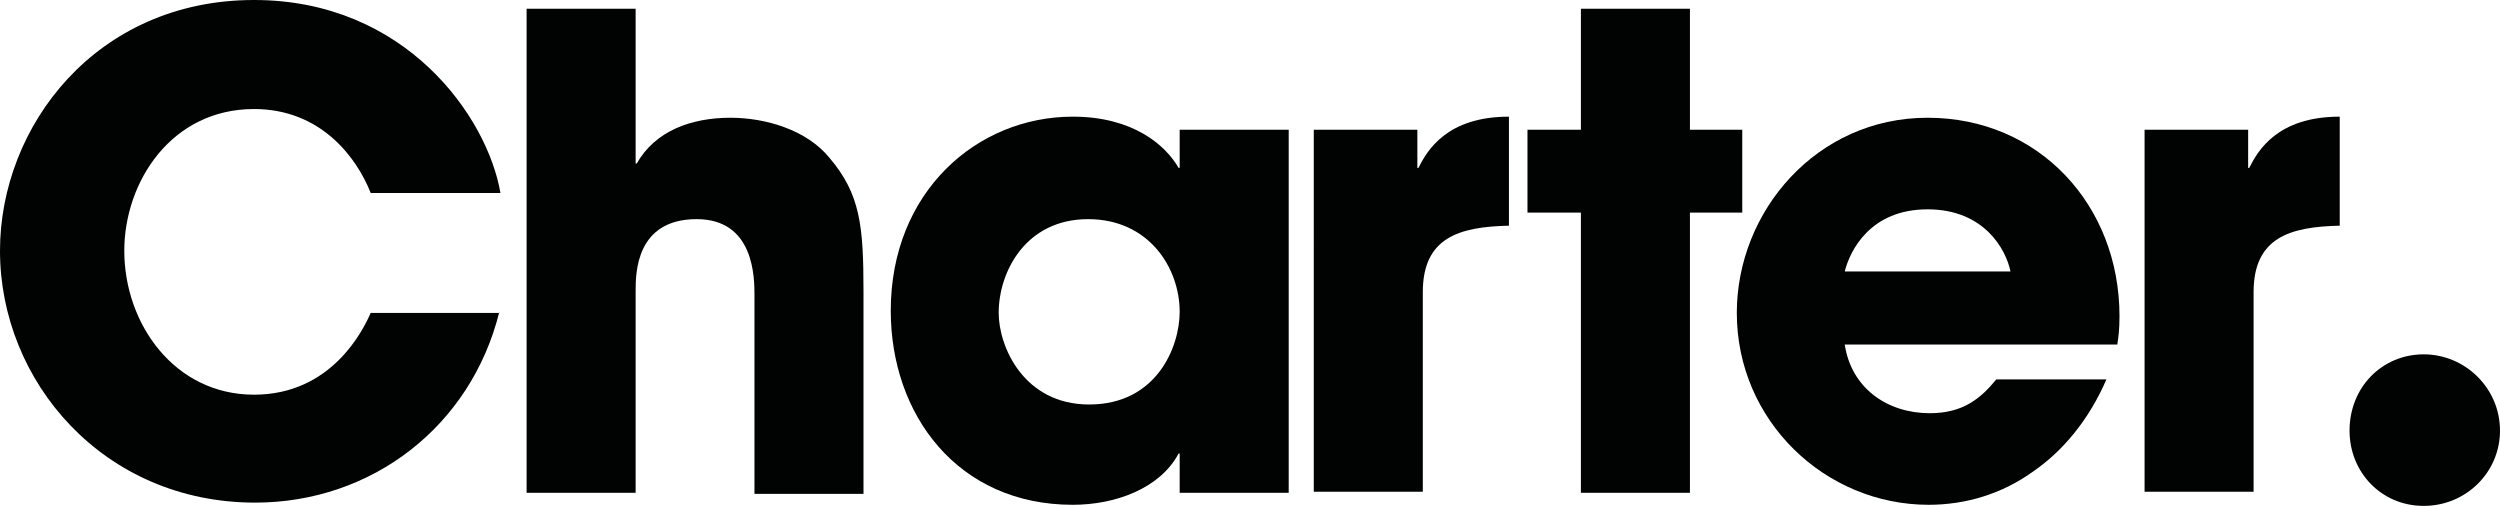
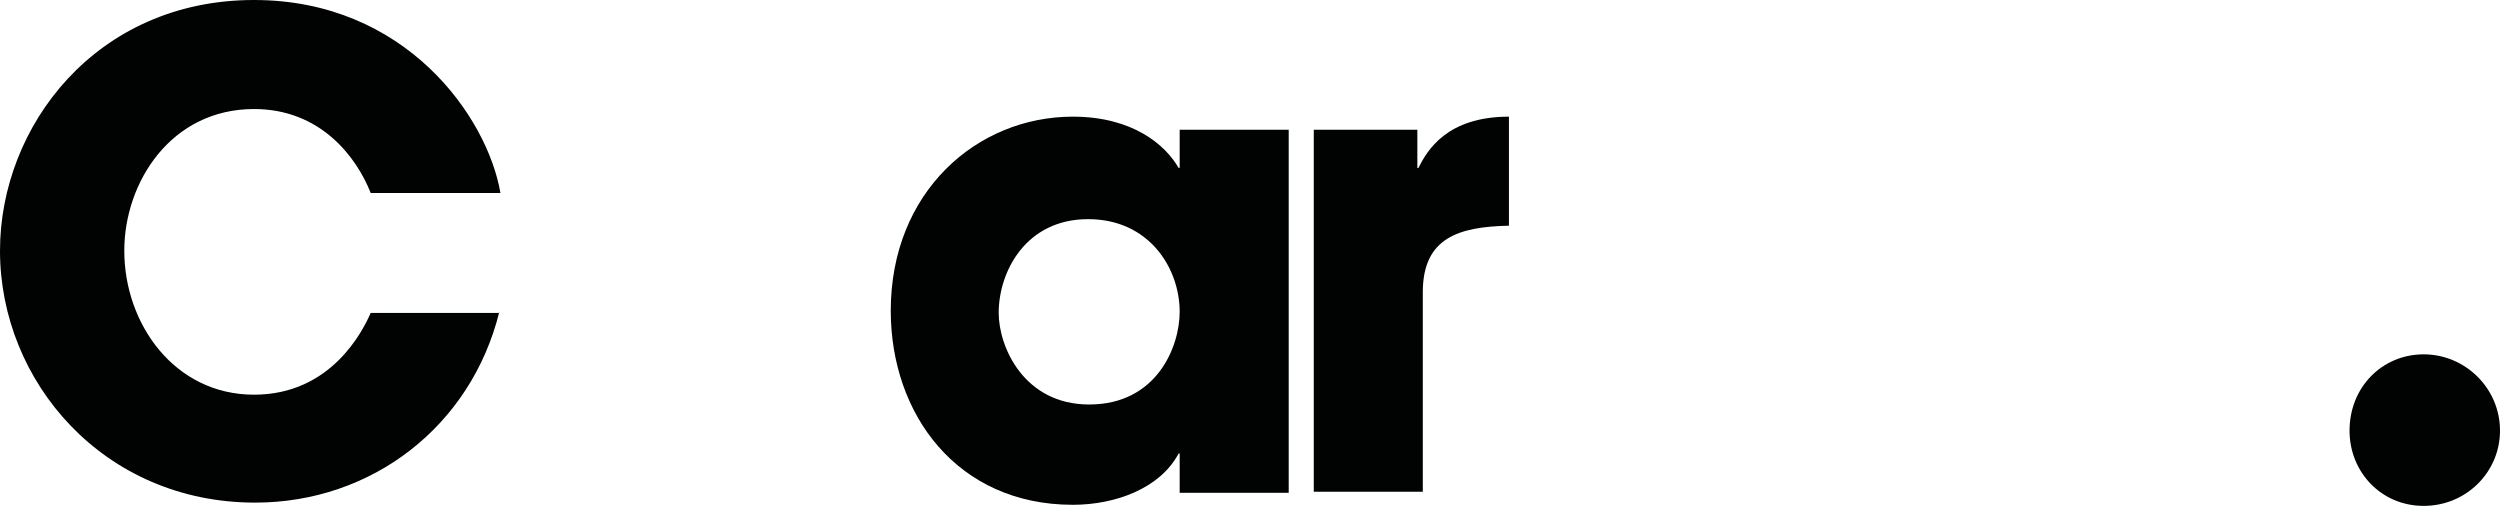
<svg xmlns="http://www.w3.org/2000/svg" version="1.1" id="Layer_1" x="0px" y="0px" viewBox="0 0 229.3 46.4" style="enable-background:new 0 0 229.3 46.4;" xml:space="preserve">
  <style type="text/css">
	.st0{fill:#010202;}
</style>
  <g>
    <path class="st0" d="M45.8,28.6c-2.6,10.5-11.7,17.5-22.4,17.5C9.5,46.1,0,35,0,23C0,11.6,8.8,0,23.3,0c13.9,0,21.4,10.7,22.6,17.7   H34c-1.3-3.3-4.6-7.7-10.7-7.7c-7.6,0-11.9,6.7-11.9,13c0,6.7,4.6,13.2,11.9,13.2c7.1,0,10-5.9,10.7-7.5H45.8z" />
-     <path class="st0" d="M48.3,0.8h10V15h0.1c1.7-3,5-4.2,8.6-4.2c3.2,0,7,1.1,9.1,3.7c2.8,3.3,3.1,6.2,3.1,12.2v18.6h-10V27.1   c0-1.6,0-7-5.3-7c-5.6,0-5.6,5-5.6,6.6v18.5h-10V0.8z" />
    <path class="st0" d="M118.2,45.2h-10v-3.6h-0.1c-1.7,3.2-5.8,4.7-9.7,4.7c-10.6,0-16.7-8.3-16.7-17.8c0-10.9,7.9-17.8,16.7-17.8   c5.5,0,8.5,2.6,9.7,4.7h0.1v-3.5h10V45.2z M99.9,37.1c6.2,0,8.3-5.3,8.3-8.5c0-4-2.8-8.5-8.4-8.5c-5.7,0-8.2,4.8-8.2,8.6   C91.6,31.8,93.9,37.1,99.9,37.1z" />
    <path class="st0" d="M120.6,11.9h9.4v3.5h0.1c0.8-1.6,2.6-4.7,8.3-4.7v10c-4.6,0.1-7.9,1.1-7.9,6.1v18.3h-10V11.9z" />
-     <path class="st0" d="M155,11.9h4.8v7.6H155v25.7h-10V19.5h-4.9v-7.6h4.9V0.8h10V11.9z" />
-     <path class="st0" d="M193.2,34.8c-1.6,3.7-4,6.6-6.8,8.5c-2.8,2-6.1,3-9.5,3c-9.5,0-17.6-7.7-17.6-17.6c0-9.3,7.3-17.9,17.5-17.9   s17.6,8,17.6,18.2c0,1.3-0.1,1.9-0.2,2.6h-25c0.6,4,3.9,6.3,7.8,6.3c3.1,0,4.7-1.4,6.1-3.1H193.2z M184.4,24.9   c-0.4-2-2.4-5.7-7.6-5.7c-5.2,0-7.1,3.7-7.6,5.7H184.4z" />
-     <path class="st0" d="M196.8,11.9h9.4v3.5h0.1c0.8-1.6,2.6-4.7,8.3-4.7v10c-4.6,0.1-7.9,1.1-7.9,6.1v18.3h-10V11.9z" />
    <path class="st0" d="M215.5,39.5c0-4,3-7,6.8-7s7,3.1,7,7c0,3.8-3.1,6.9-7,6.9S215.5,43.3,215.5,39.5z" />
  </g>
</svg>